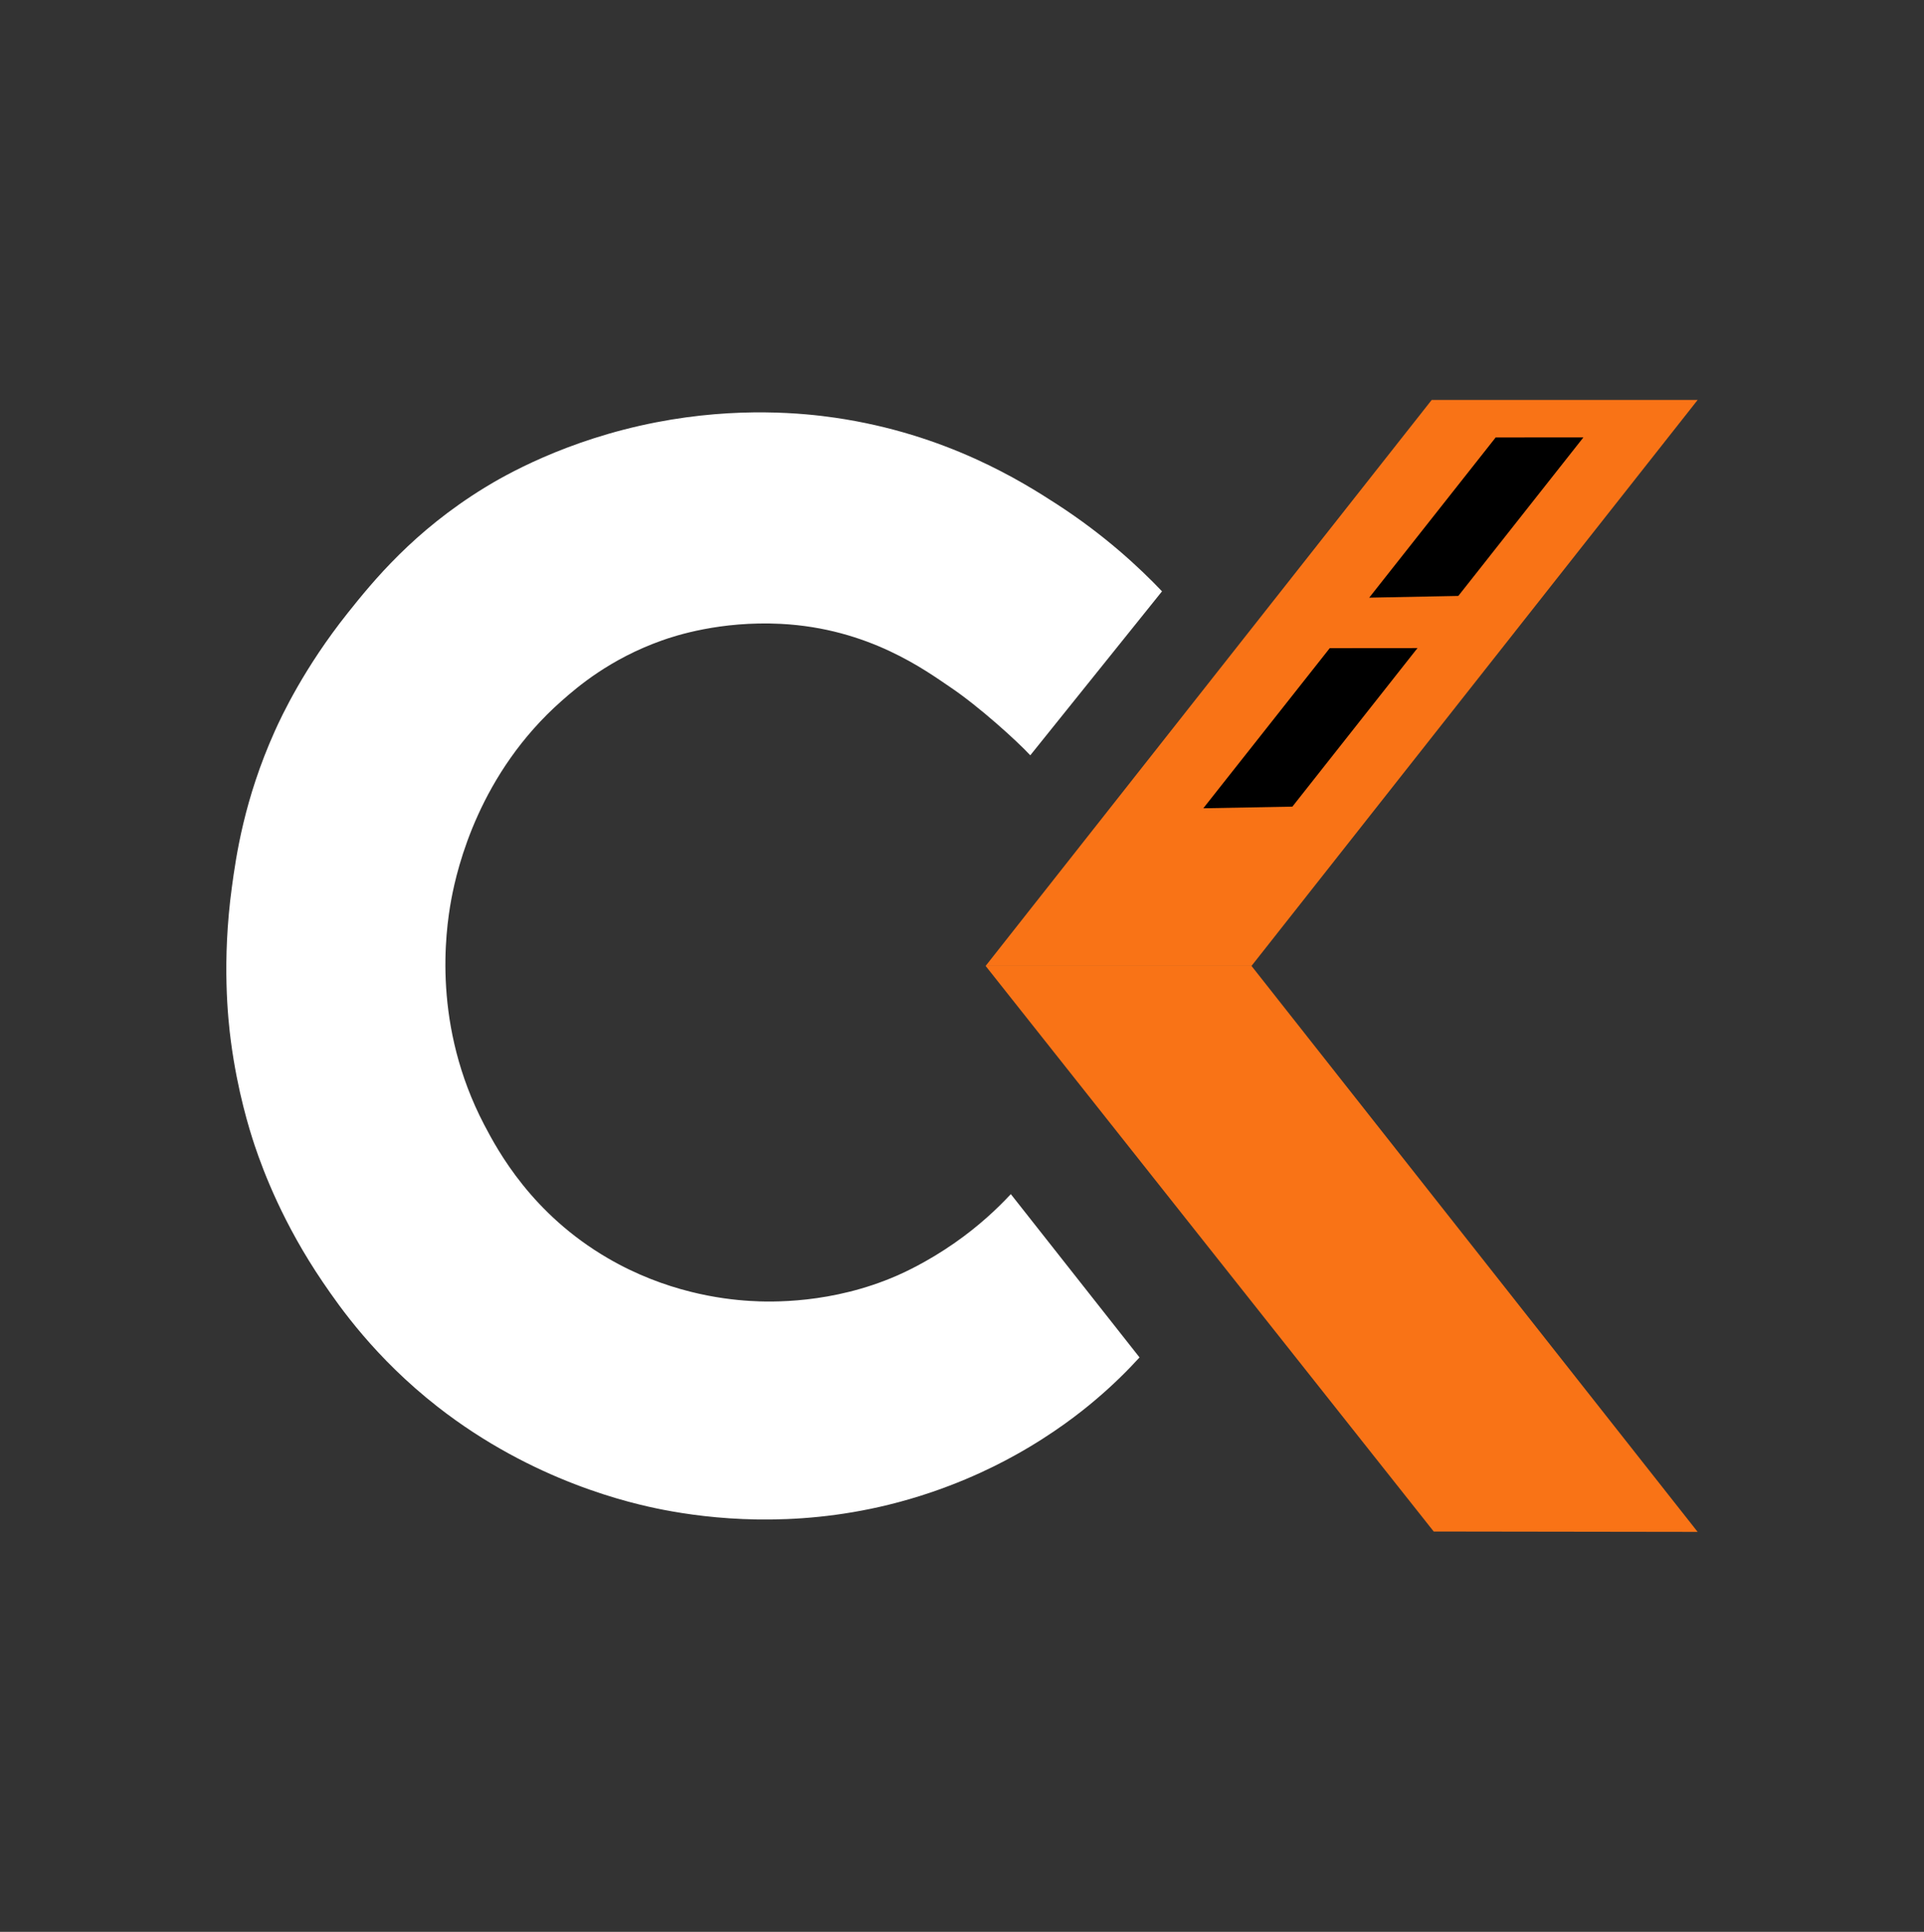
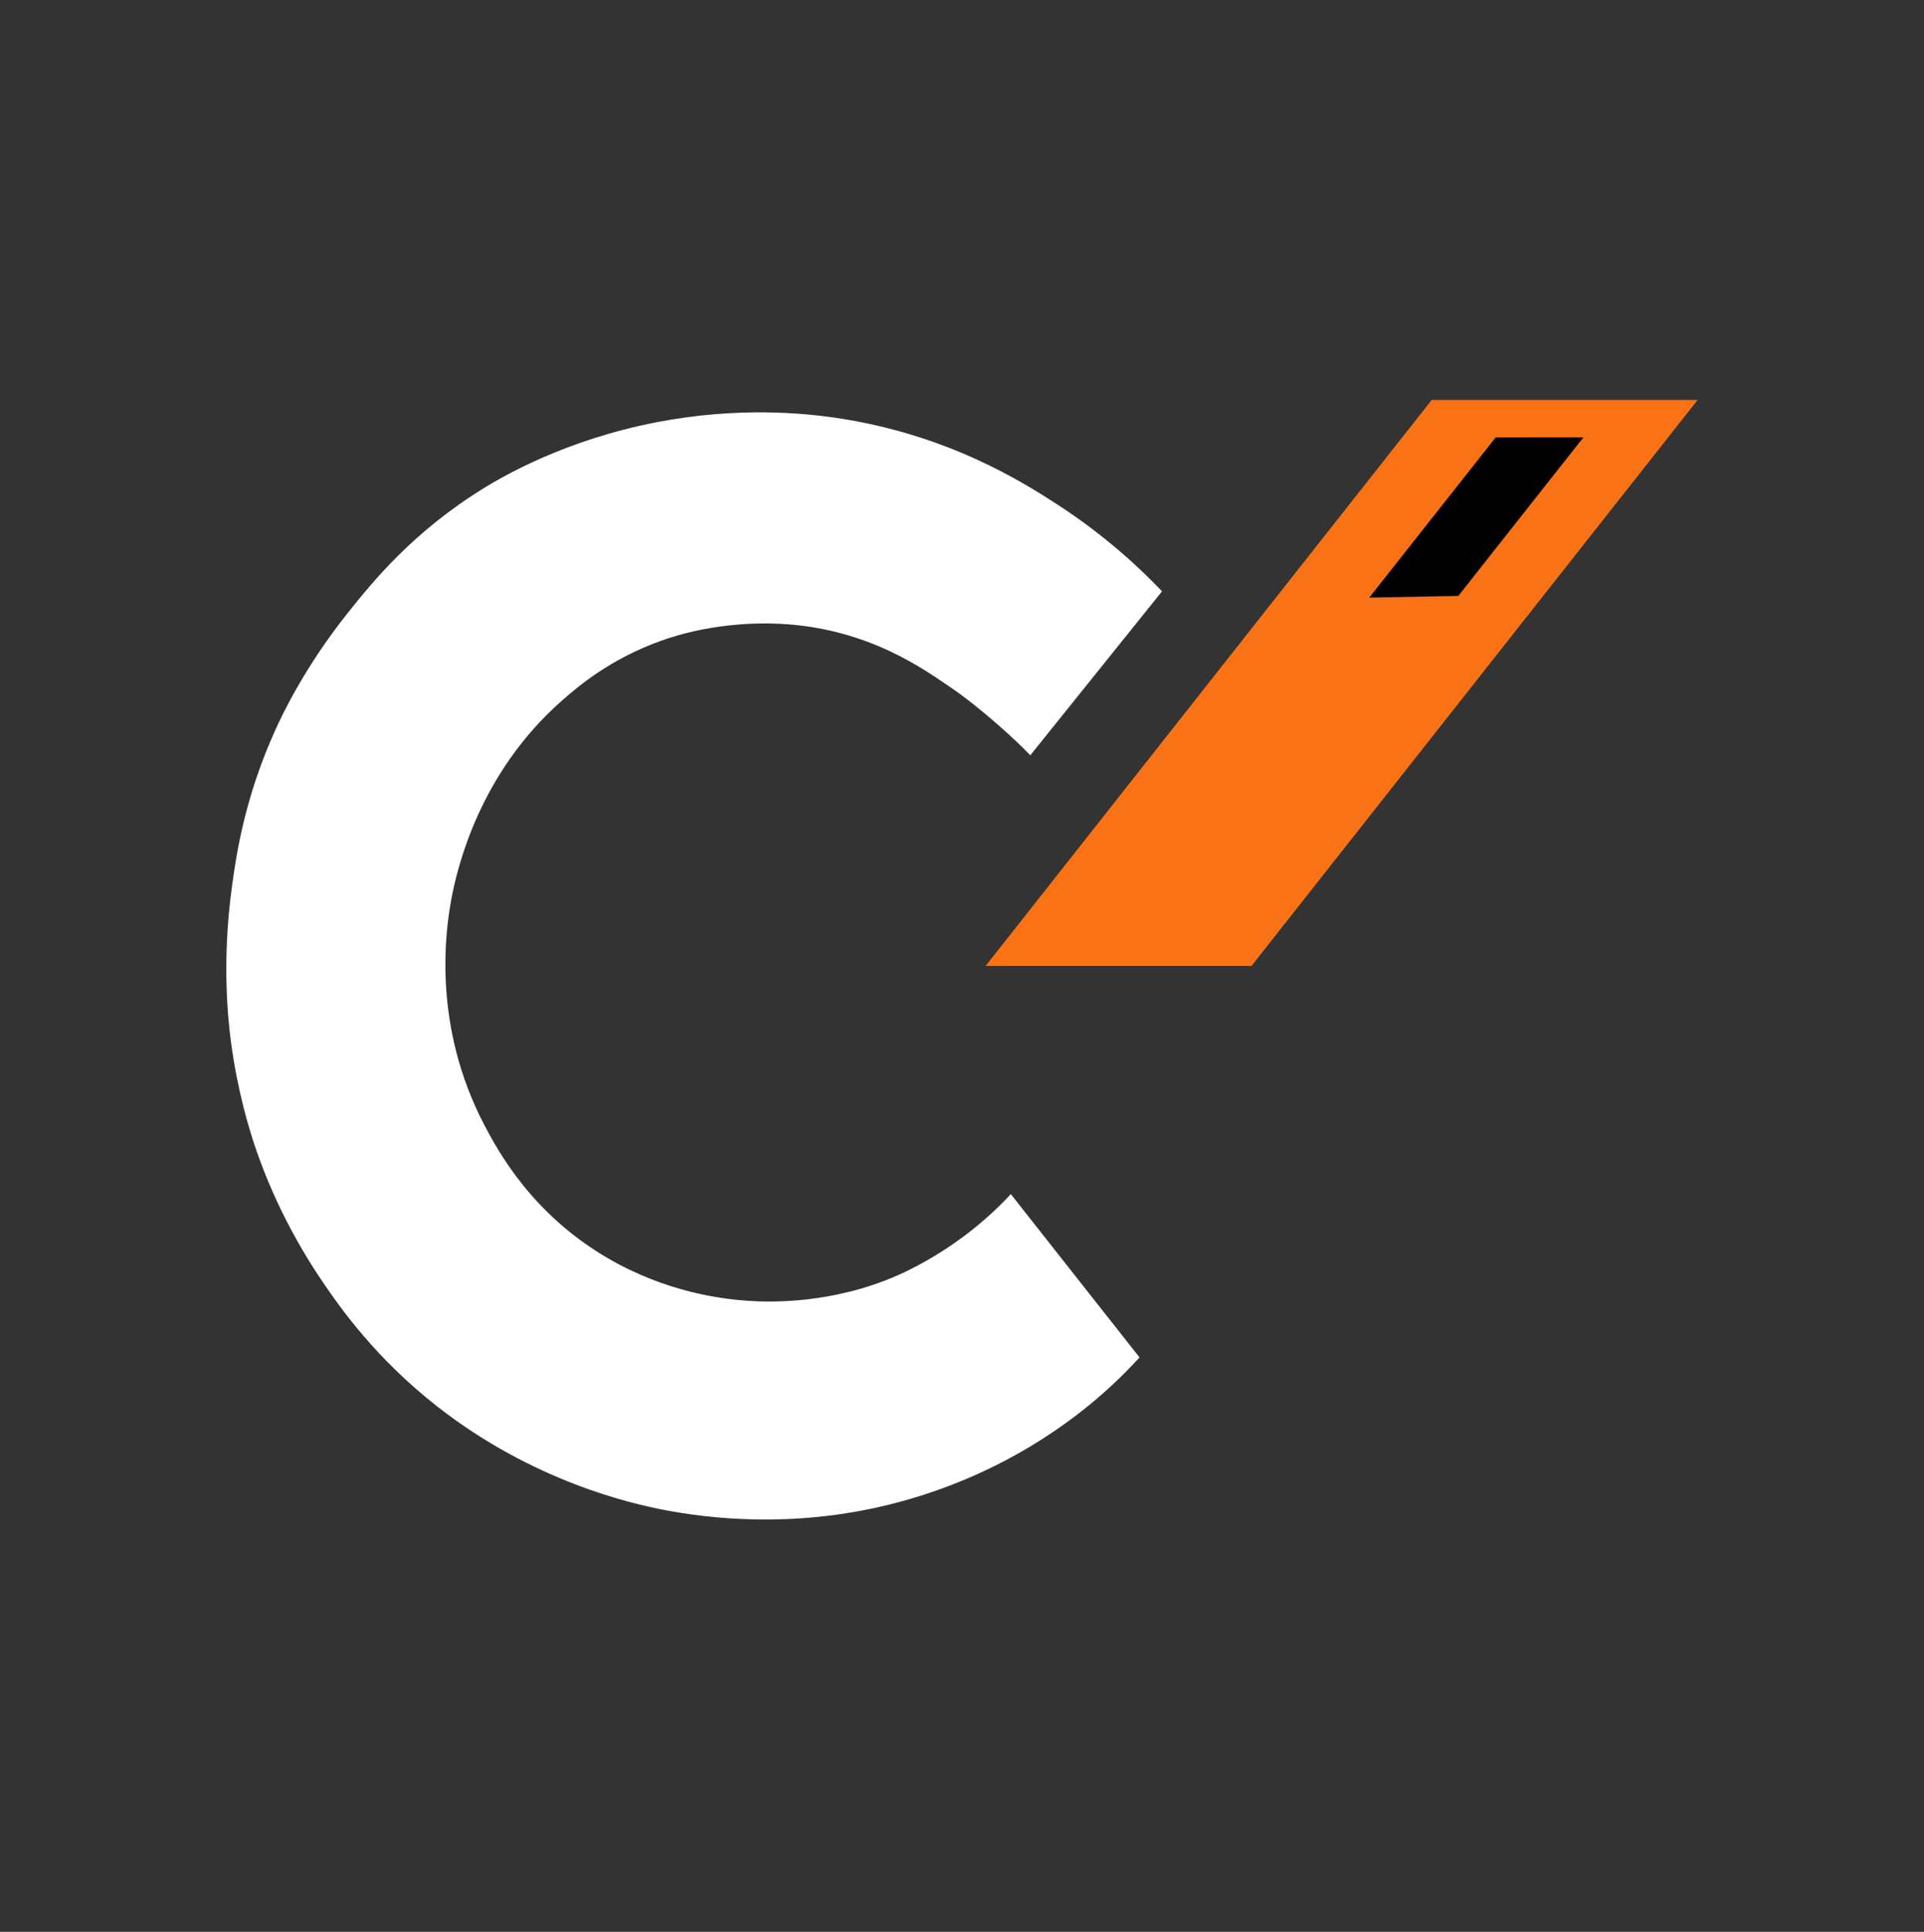
<svg xmlns="http://www.w3.org/2000/svg" id="Layer_1" data-name="Layer 1" viewBox="0 0 255 256">
  <rect x="0" y="0" width="255" height="256" fill="#333333" stroke="none" />
  <defs>
    <style>
      .cls-1 {
        fill: #f97316;
      }

      .cls-2 {
        fill: #fff;
      }
    </style>
  </defs>
  <path class="cls-2" d="M136.55,100.09c-1.74-1.88-6.79-6.46-10.59-9.02-3.24-2.18-10.78-7.81-22.49-8.4-8.01-.4-14,1.58-15.74,2.2-6.89,2.45-11.2,6.16-13.25,7.97-10.94,9.62-13.87,22.08-14.66,26.31-.83,4.48-2.46,16.84,4.34,29.87,1.84,3.52,6.33,11.85,16.4,17.71,7.69,4.48,15.05,5.43,18.78,5.66,2.84.18,10.95.4,19.54-3.35.85-.37,3.96-1.77,7.6-4.3,3.29-2.29,5.75-4.63,7.49-6.5,5.69,7.21,11.37,14.43,17.06,21.64h0c-1.47,1.61-3.44,3.6-5.92,5.69-1.71,1.45-5.36,4.38-10.54,7.25-3.07,1.71-8.97,4.66-16.79,6.58-12.81,3.15-23.86,1.83-29.86.67-4.23-.82-17.22-3.73-29.92-13.65-8.31-6.5-12.99-13.25-15.21-16.51-5.26-7.73-7.87-14.65-9.03-18.1-.71-2.13-2.28-7.15-3.16-13.83-.38-2.89-1.21-10.56.13-20.41.56-4.13,1.63-11.64,5.68-20.66.92-2.05,3.91-8.44,9.66-15.66,3.34-4.19,8.73-10.85,18.18-16.64,2.43-1.49,10.67-6.31,22.73-8.65,10.88-2.11,19.68-1.19,23.67-.61,14.82,2.15,24.83,8.49,29.42,11.46,6.33,4.1,10.92,8.38,13.94,11.55" />
-   <polygon class="cls-1" points="225 203 165.87 128 130.63 128 190.02 202.95 225 203" />
  <polygon class="cls-1" points="130.63 128 189.75 53 225 53 165.87 128 130.63 128" />
  <polygon points="181.47 79.2 198.23 57.97 209.86 57.96 193.28 78.97 181.47 79.2" />
-   <polygon points="159.48 107.11 176.24 85.89 187.87 85.88 171.29 106.89 159.48 107.11" />
</svg>